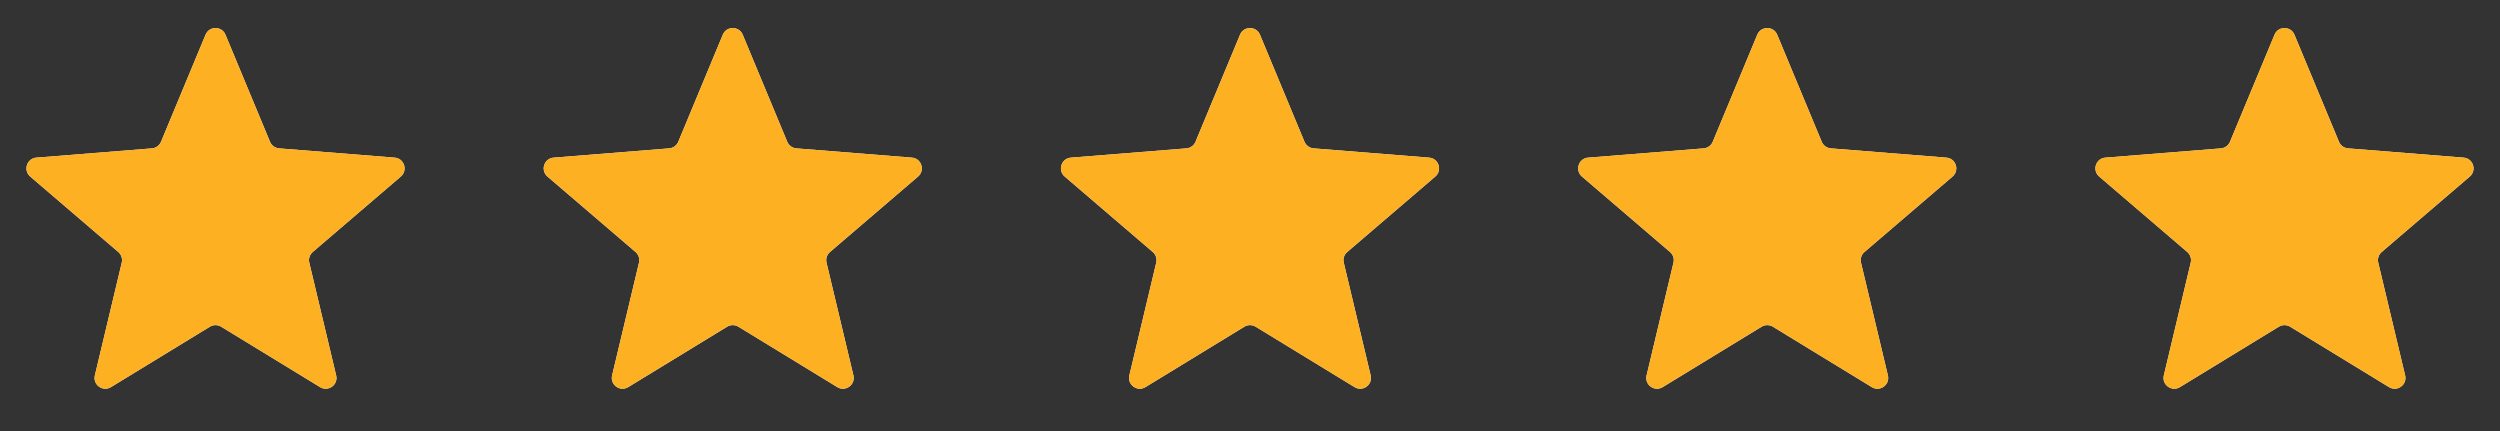
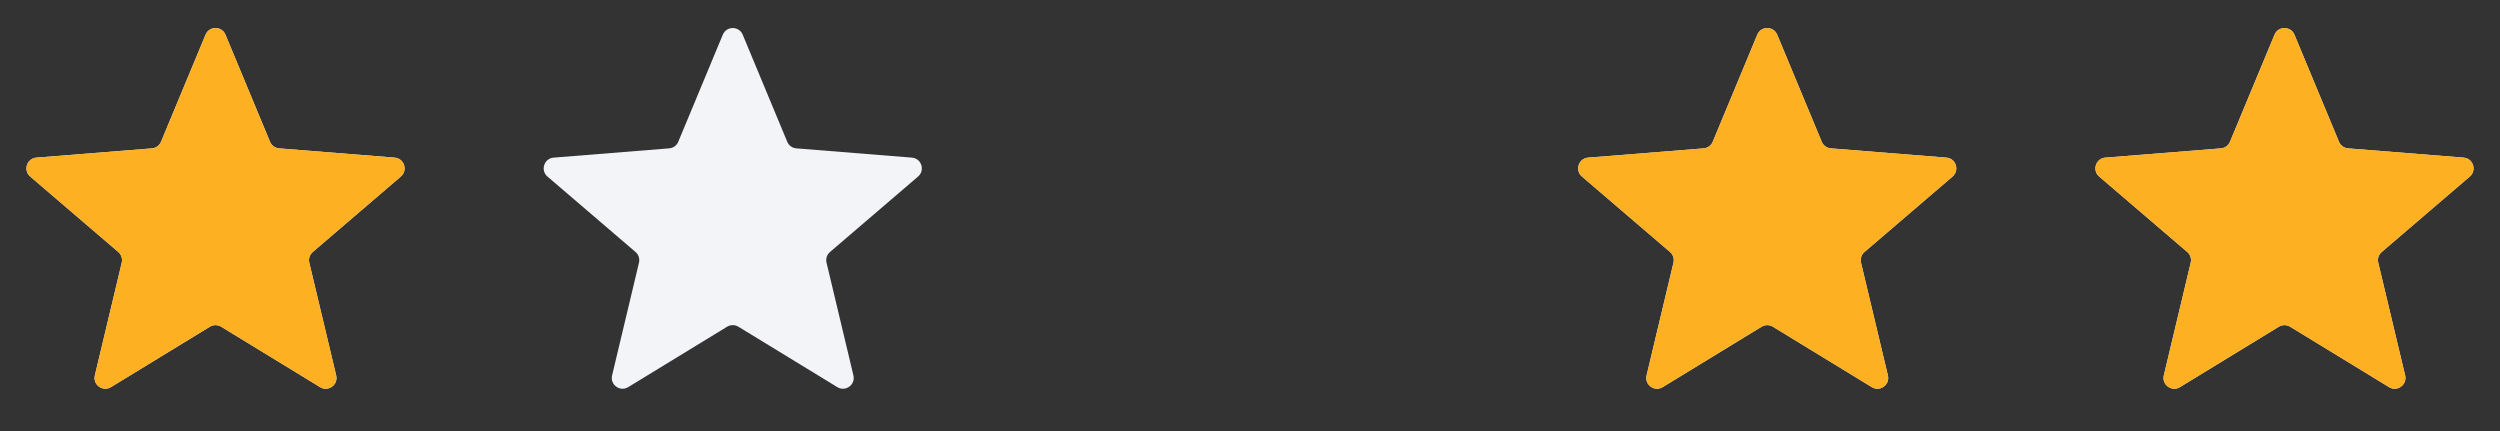
<svg xmlns="http://www.w3.org/2000/svg" width="116" height="20" viewBox="0 0 116 20" fill="none">
  <rect x="0" y="0" width="116" height="20" fill="#333333" stroke="none" />
  <g clip-path="url(#clip0_1021_13525)">
    <path d="M9.538 1.61C9.709 1.199 10.291 1.199 10.462 1.61L12.528 6.577C12.6 6.751 12.763 6.869 12.95 6.884L18.312 7.314C18.756 7.349 18.935 7.903 18.598 8.192L14.512 11.692C14.369 11.814 14.307 12.005 14.351 12.188L15.599 17.421C15.702 17.853 15.232 18.195 14.852 17.963L10.261 15.159C10.101 15.062 9.899 15.062 9.739 15.159L5.148 17.963C4.769 18.195 4.298 17.853 4.401 17.421L5.649 12.188C5.693 12.005 5.631 11.814 5.488 11.692L1.402 8.192C1.065 7.903 1.244 7.349 1.688 7.314L7.051 6.884C7.237 6.869 7.4 6.751 7.472 6.577L9.538 1.61Z" fill="#F2F4F7" />
    <g clip-path="url(#clip1_1021_13525)">
      <path d="M9.538 1.61C9.709 1.199 10.291 1.199 10.462 1.61L12.528 6.577C12.6 6.751 12.763 6.869 12.95 6.884L18.312 7.314C18.756 7.349 18.935 7.903 18.598 8.192L14.512 11.692C14.369 11.814 14.307 12.005 14.351 12.188L15.599 17.421C15.702 17.853 15.232 18.195 14.852 17.963L10.261 15.159C10.101 15.062 9.899 15.062 9.739 15.159L5.148 17.963C4.769 18.195 4.298 17.853 4.401 17.421L5.649 12.188C5.693 12.005 5.631 11.814 5.488 11.692L1.402 8.192C1.065 7.903 1.244 7.349 1.688 7.314L7.051 6.884C7.237 6.869 7.4 6.751 7.472 6.577L9.538 1.61Z" fill="#FDB022" />
    </g>
  </g>
  <g clip-path="url(#clip2_1021_13525)">
    <path d="M33.538 1.61C33.709 1.199 34.291 1.199 34.462 1.61L36.528 6.577C36.6 6.751 36.763 6.869 36.95 6.884L42.312 7.314C42.756 7.349 42.935 7.903 42.598 8.192L38.512 11.692C38.369 11.814 38.307 12.005 38.351 12.188L39.599 17.421C39.702 17.853 39.231 18.195 38.852 17.963L34.261 15.159C34.101 15.062 33.899 15.062 33.739 15.159L29.148 17.963C28.768 18.195 28.298 17.853 28.401 17.421L29.649 12.188C29.693 12.005 29.631 11.814 29.488 11.692L25.402 8.192C25.065 7.903 25.244 7.349 25.688 7.314L31.05 6.884C31.237 6.869 31.4 6.751 31.472 6.577L33.538 1.61Z" fill="#F2F4F7" />
    <g clip-path="url(#clip3_1021_13525)">
-       <path d="M33.538 1.61C33.709 1.199 34.291 1.199 34.462 1.61L36.528 6.577C36.6 6.751 36.763 6.869 36.95 6.884L42.312 7.314C42.756 7.349 42.935 7.903 42.598 8.192L38.512 11.692C38.369 11.814 38.307 12.005 38.351 12.188L39.599 17.421C39.702 17.853 39.231 18.195 38.852 17.963L34.261 15.159C34.101 15.062 33.899 15.062 33.739 15.159L29.148 17.963C28.768 18.195 28.298 17.853 28.401 17.421L29.649 12.188C29.693 12.005 29.631 11.814 29.488 11.692L25.402 8.192C25.065 7.903 25.244 7.349 25.688 7.314L31.05 6.884C31.237 6.869 31.4 6.751 31.472 6.577L33.538 1.61Z" fill="#FDB022" />
-     </g>
+       </g>
  </g>
  <g clip-path="url(#clip4_1021_13525)">
-     <path d="M57.538 1.61C57.709 1.199 58.291 1.199 58.462 1.61L60.528 6.577C60.6 6.751 60.763 6.869 60.95 6.884L66.312 7.314C66.756 7.349 66.935 7.903 66.598 8.192L62.512 11.692C62.369 11.814 62.307 12.005 62.351 12.188L63.599 17.421C63.702 17.853 63.231 18.195 62.852 17.963L58.261 15.159C58.101 15.062 57.899 15.062 57.739 15.159L53.148 17.963C52.769 18.195 52.298 17.853 52.401 17.421L53.649 12.188C53.693 12.005 53.631 11.814 53.488 11.692L49.402 8.192C49.065 7.903 49.244 7.349 49.688 7.314L55.05 6.884C55.237 6.869 55.4 6.751 55.472 6.577L57.538 1.61Z" fill="#F2F4F7" />
+     <path d="M57.538 1.61C57.709 1.199 58.291 1.199 58.462 1.61C60.6 6.751 60.763 6.869 60.95 6.884L66.312 7.314C66.756 7.349 66.935 7.903 66.598 8.192L62.512 11.692C62.369 11.814 62.307 12.005 62.351 12.188L63.599 17.421C63.702 17.853 63.231 18.195 62.852 17.963L58.261 15.159C58.101 15.062 57.899 15.062 57.739 15.159L53.148 17.963C52.769 18.195 52.298 17.853 52.401 17.421L53.649 12.188C53.693 12.005 53.631 11.814 53.488 11.692L49.402 8.192C49.065 7.903 49.244 7.349 49.688 7.314L55.05 6.884C55.237 6.869 55.4 6.751 55.472 6.577L57.538 1.61Z" fill="#F2F4F7" />
    <g clip-path="url(#clip5_1021_13525)">
      <path d="M57.538 1.61C57.709 1.199 58.291 1.199 58.462 1.61L60.528 6.577C60.6 6.751 60.763 6.869 60.95 6.884L66.312 7.314C66.756 7.349 66.935 7.903 66.598 8.192L62.512 11.692C62.369 11.814 62.307 12.005 62.351 12.188L63.599 17.421C63.702 17.853 63.231 18.195 62.852 17.963L58.261 15.159C58.101 15.062 57.899 15.062 57.739 15.159L53.148 17.963C52.769 18.195 52.298 17.853 52.401 17.421L53.649 12.188C53.693 12.005 53.631 11.814 53.488 11.692L49.402 8.192C49.065 7.903 49.244 7.349 49.688 7.314L55.05 6.884C55.237 6.869 55.4 6.751 55.472 6.577L57.538 1.61Z" fill="#FDB022" />
    </g>
  </g>
  <g clip-path="url(#clip6_1021_13525)">
    <path d="M81.538 1.61C81.709 1.199 82.291 1.199 82.462 1.61L84.528 6.577C84.6 6.751 84.763 6.869 84.95 6.884L90.312 7.314C90.756 7.349 90.935 7.903 90.598 8.192L86.512 11.692C86.369 11.814 86.307 12.005 86.351 12.188L87.599 17.421C87.702 17.853 87.231 18.195 86.852 17.963L82.261 15.159C82.101 15.062 81.899 15.062 81.739 15.159L77.148 17.963C76.769 18.195 76.298 17.853 76.401 17.421L77.649 12.188C77.693 12.005 77.631 11.814 77.488 11.692L73.402 8.192C73.065 7.903 73.244 7.349 73.688 7.314L79.05 6.884C79.237 6.869 79.4 6.751 79.472 6.577L81.538 1.61Z" fill="#F2F4F7" />
    <g clip-path="url(#clip7_1021_13525)">
      <path d="M81.538 1.61C81.709 1.199 82.291 1.199 82.462 1.61L84.528 6.577C84.6 6.751 84.763 6.869 84.95 6.884L90.312 7.314C90.756 7.349 90.935 7.903 90.598 8.192L86.512 11.692C86.369 11.814 86.307 12.005 86.351 12.188L87.599 17.421C87.702 17.853 87.231 18.195 86.852 17.963L82.261 15.159C82.101 15.062 81.899 15.062 81.739 15.159L77.148 17.963C76.769 18.195 76.298 17.853 76.401 17.421L77.649 12.188C77.693 12.005 77.631 11.814 77.488 11.692L73.402 8.192C73.065 7.903 73.244 7.349 73.688 7.314L79.05 6.884C79.237 6.869 79.4 6.751 79.472 6.577L81.538 1.61Z" fill="#FDB022" />
    </g>
  </g>
  <g clip-path="url(#clip8_1021_13525)">
    <path d="M105.538 1.61C105.709 1.199 106.291 1.199 106.462 1.61L108.528 6.577C108.6 6.751 108.763 6.869 108.949 6.884L114.312 7.314C114.756 7.349 114.935 7.903 114.598 8.192L110.512 11.692C110.369 11.814 110.307 12.005 110.351 12.188L111.599 17.421C111.702 17.853 111.231 18.195 110.852 17.963L106.261 15.159C106.101 15.062 105.899 15.062 105.739 15.159L101.148 17.963C100.769 18.195 100.298 17.853 100.401 17.421L101.649 12.188C101.693 12.005 101.631 11.814 101.488 11.692L97.402 8.192C97.065 7.903 97.244 7.349 97.688 7.314L103.051 6.884C103.237 6.869 103.4 6.751 103.472 6.577L105.538 1.61Z" fill="#F2F4F7" />
    <g clip-path="url(#clip9_1021_13525)">
      <path d="M105.538 1.61C105.709 1.199 106.291 1.199 106.462 1.61L108.528 6.577C108.6 6.751 108.763 6.869 108.949 6.884L114.312 7.314C114.756 7.349 114.935 7.903 114.598 8.192L110.512 11.692C110.369 11.814 110.307 12.005 110.351 12.188L111.599 17.421C111.702 17.853 111.231 18.195 110.852 17.963L106.261 15.159C106.101 15.062 105.899 15.062 105.739 15.159L101.148 17.963C100.769 18.195 100.298 17.853 100.401 17.421L101.649 12.188C101.693 12.005 101.631 11.814 101.488 11.692L97.402 8.192C97.065 7.903 97.244 7.349 97.688 7.314L103.051 6.884C103.237 6.869 103.4 6.751 103.472 6.577L105.538 1.61Z" fill="#FDB022" />
    </g>
  </g>
  <defs>
    <clipPath id="clip0_1021_13525">
      <rect width="20" height="20" fill="white" />
    </clipPath>
    <clipPath id="clip1_1021_13525">
      <rect width="20" height="20" fill="white" />
    </clipPath>
    <clipPath id="clip2_1021_13525">
      <rect width="20" height="20" fill="white" transform="translate(24)" />
    </clipPath>
    <clipPath id="clip3_1021_13525">
      <rect width="20" height="20" fill="white" transform="translate(24)" />
    </clipPath>
    <clipPath id="clip4_1021_13525">
-       <rect width="20" height="20" fill="white" transform="translate(48)" />
-     </clipPath>
+       </clipPath>
    <clipPath id="clip5_1021_13525">
      <rect width="20" height="20" fill="white" transform="translate(48)" />
    </clipPath>
    <clipPath id="clip6_1021_13525">
      <rect width="20" height="20" fill="white" transform="translate(72)" />
    </clipPath>
    <clipPath id="clip7_1021_13525">
      <rect width="20" height="20" fill="white" transform="translate(72)" />
    </clipPath>
    <clipPath id="clip8_1021_13525">
      <rect width="20" height="20" fill="white" transform="translate(96)" />
    </clipPath>
    <clipPath id="clip9_1021_13525">
      <rect width="20" height="20" fill="white" transform="translate(96)" />
    </clipPath>
  </defs>
</svg>